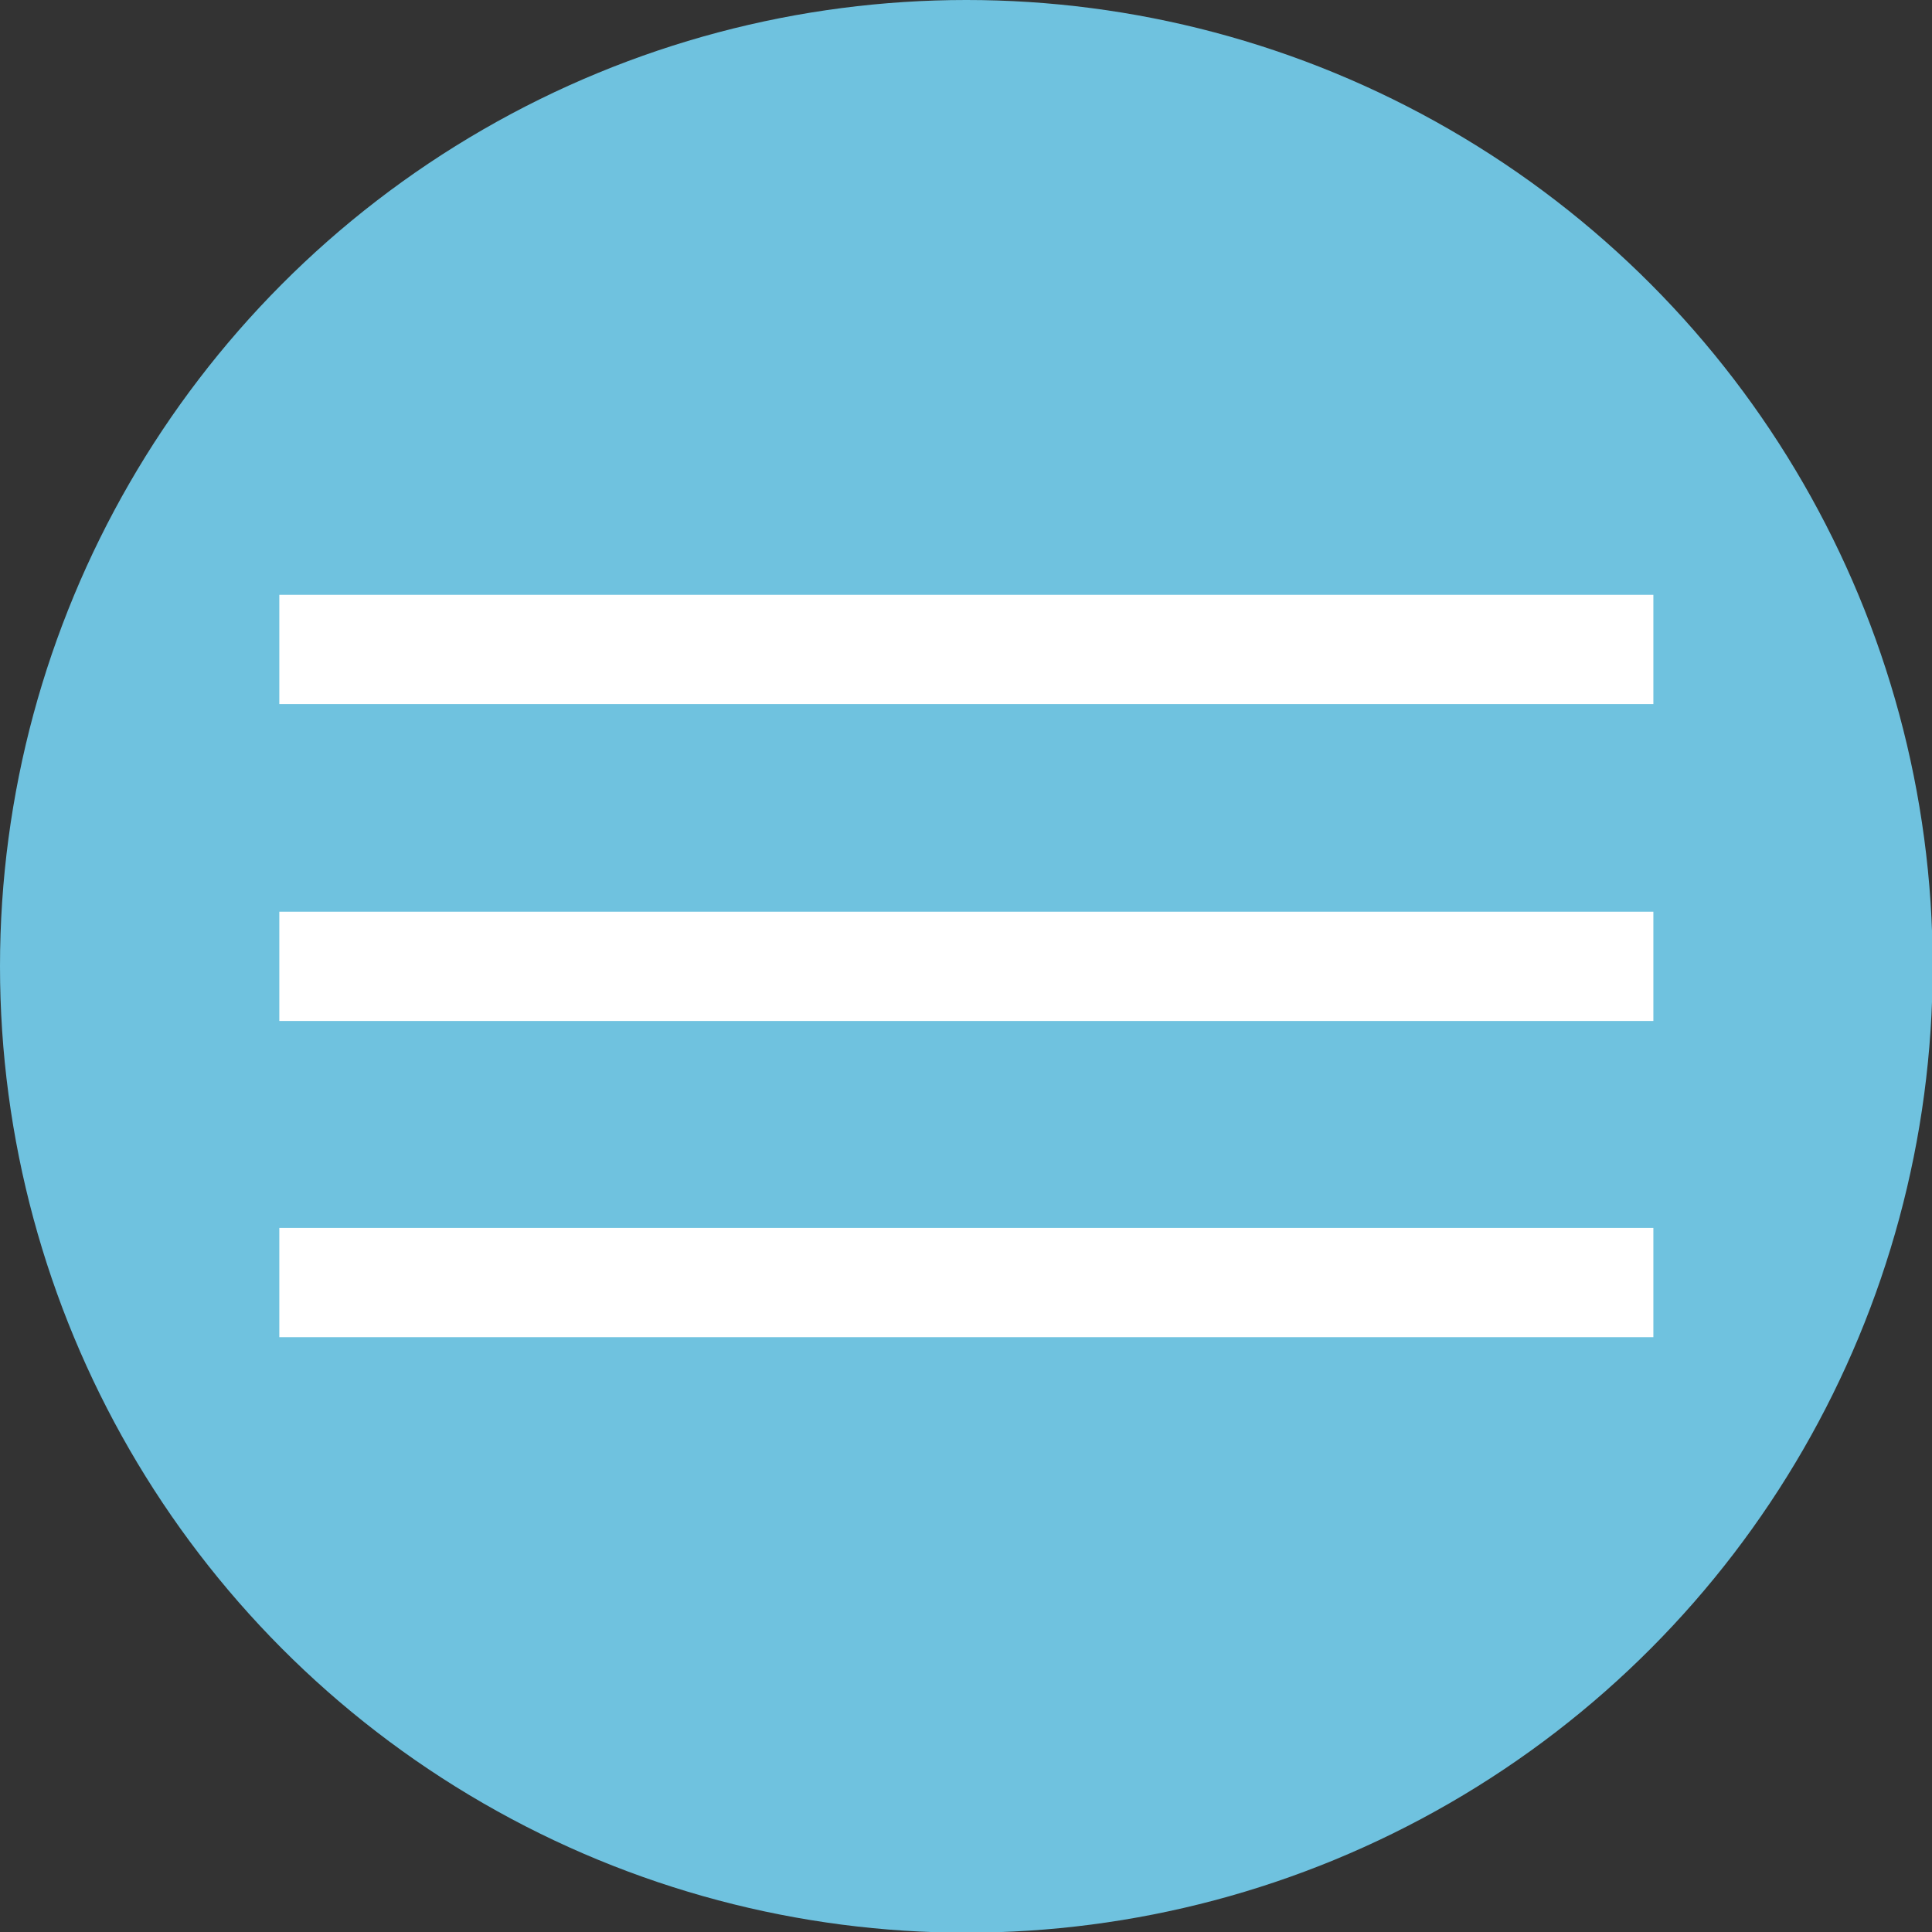
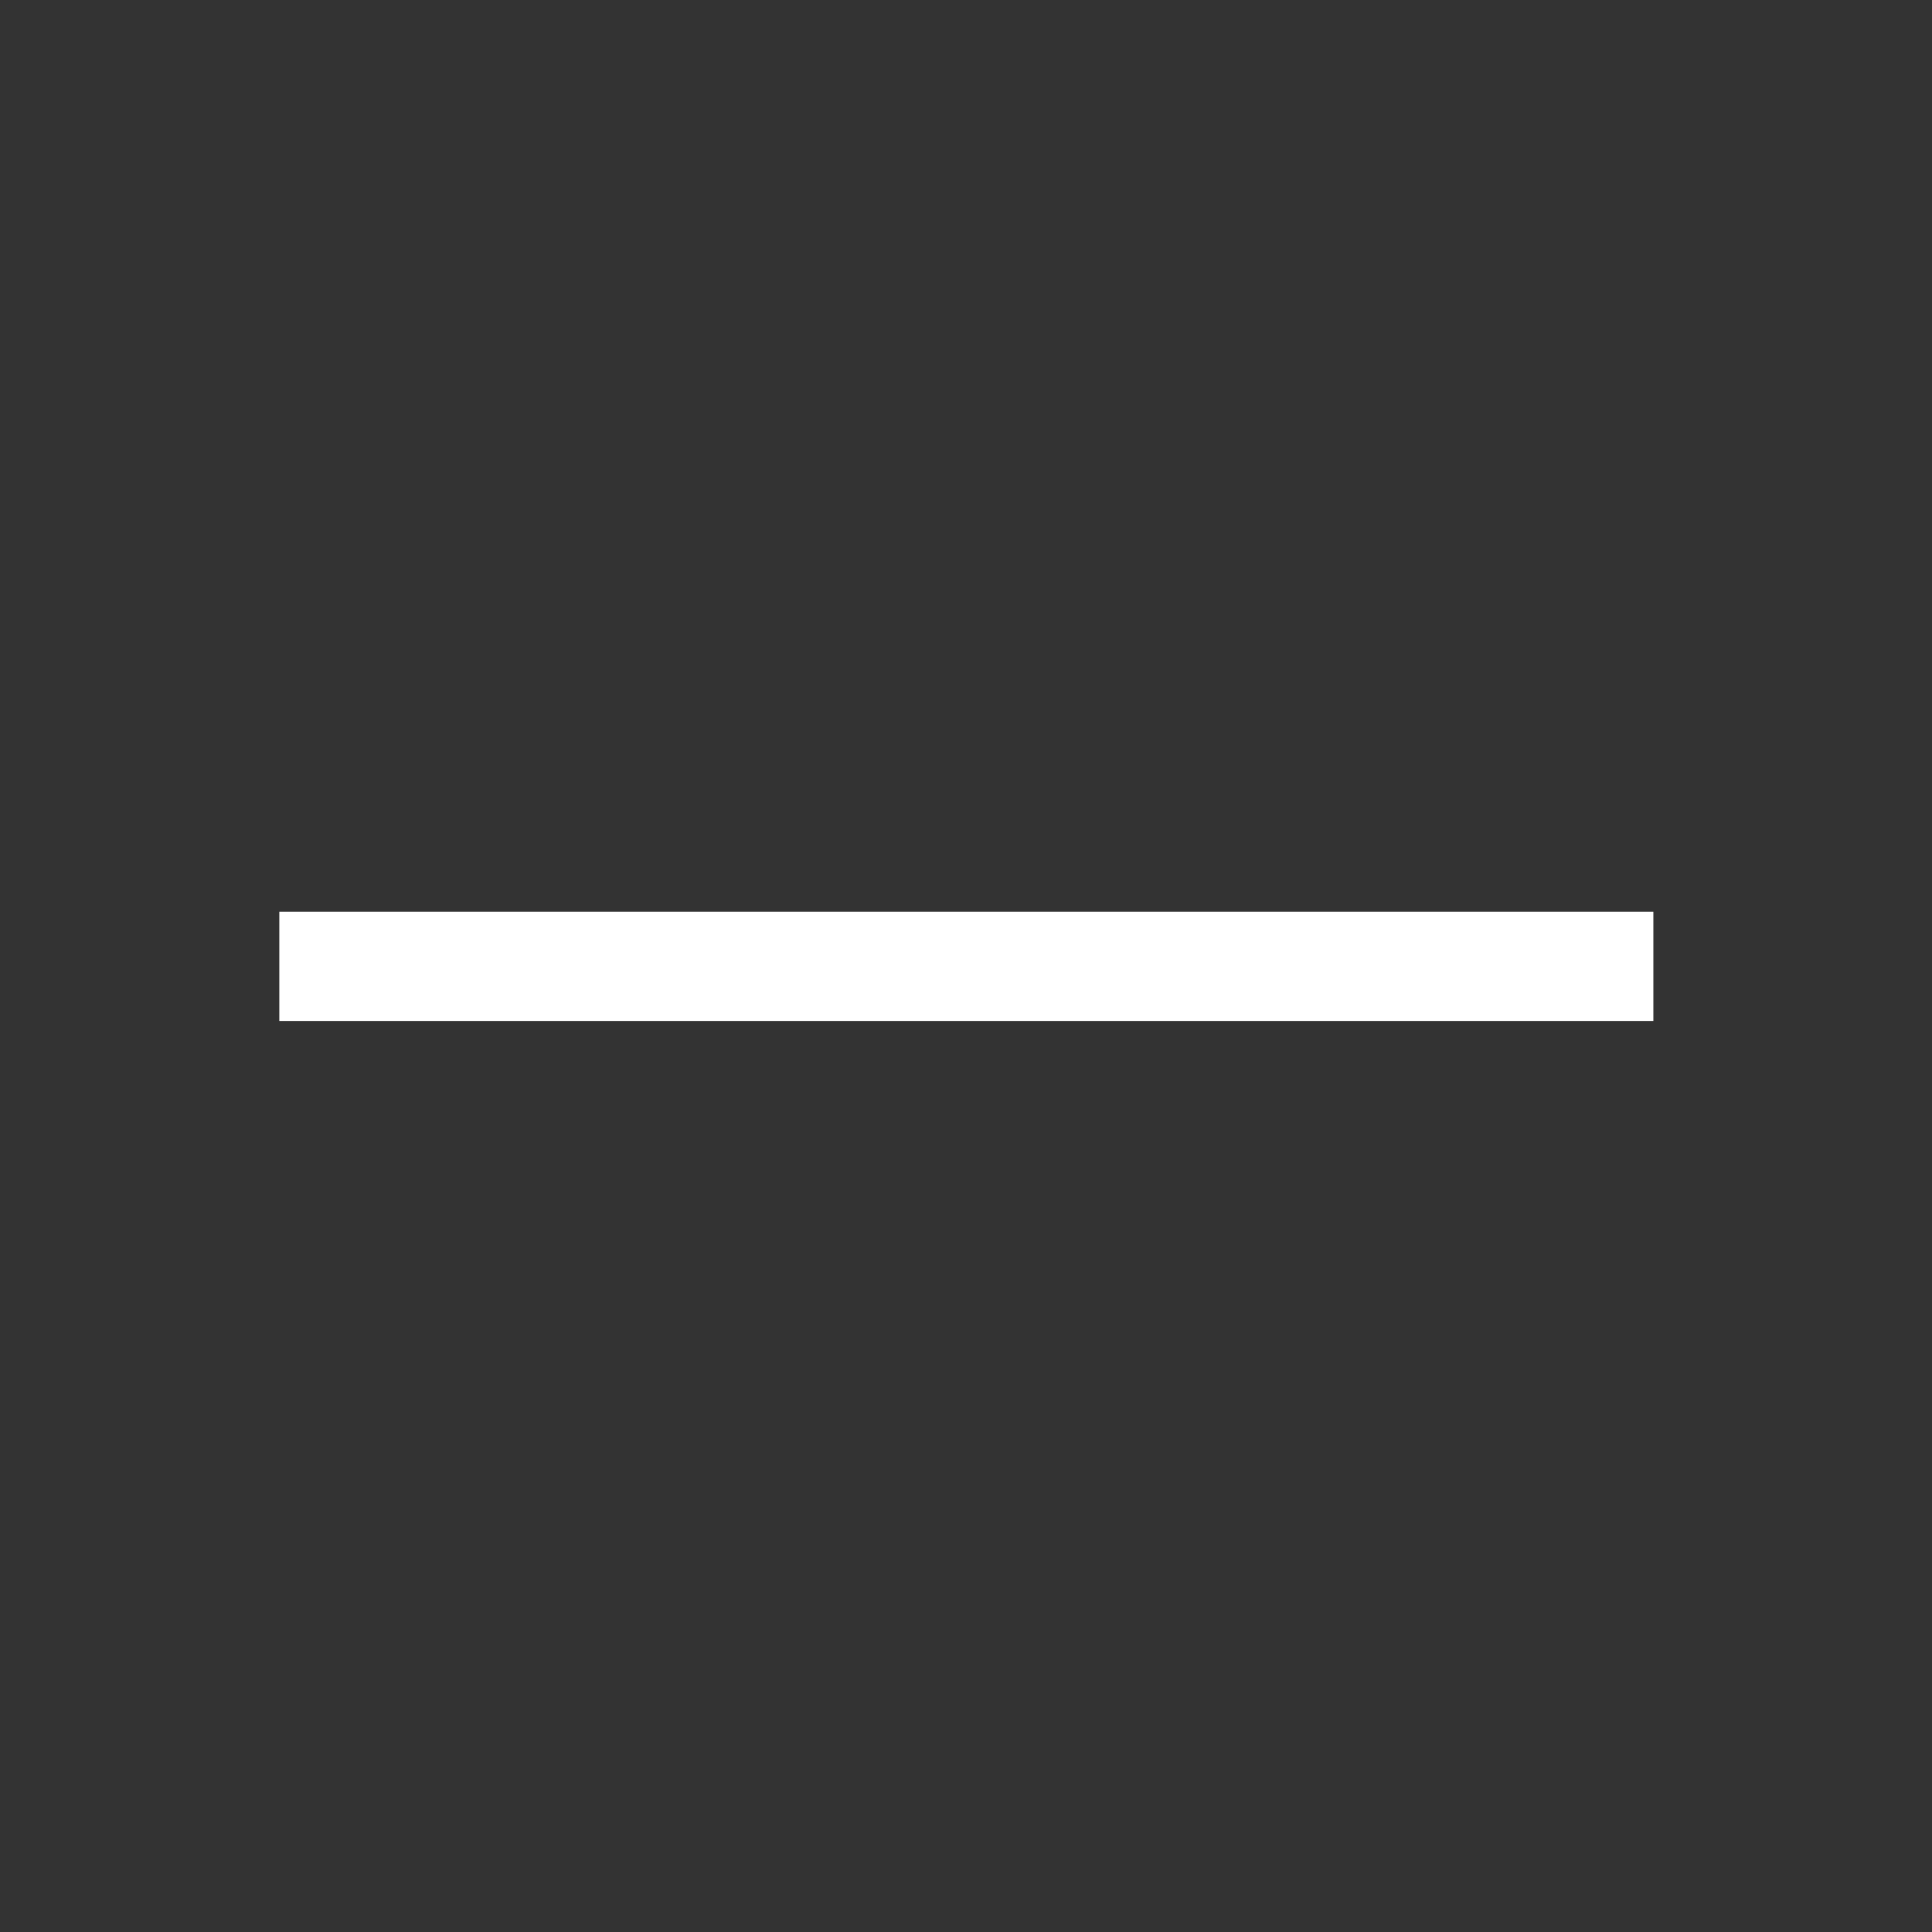
<svg xmlns="http://www.w3.org/2000/svg" version="1.1" id="Layer_1" x="0px" y="0px" viewBox="0 0 282.9 282.9" style="enable-background:new 0 0 282.9 282.9;" xml:space="preserve">
  <rect x="0" y="0" width="282.9" height="282.9" fill="#333333" stroke="none" />
  <style type="text/css">
	.st0{fill:#6FC2DF;}
	.st1{fill:none;stroke:#FFFFFF;stroke-width:16;stroke-miterlimit:10;}
</style>
  <g>
-     <circle class="st0" cx="141.5" cy="141.5" r="141.5" />
    <g>
-       <line class="st1" x1="40.9" y1="95.1" x2="242.1" y2="95.1" />
      <line class="st1" x1="40.9" y1="141.5" x2="242.1" y2="141.5" />
-       <line class="st1" x1="40.9" y1="187.8" x2="242.1" y2="187.8" />
    </g>
  </g>
</svg>